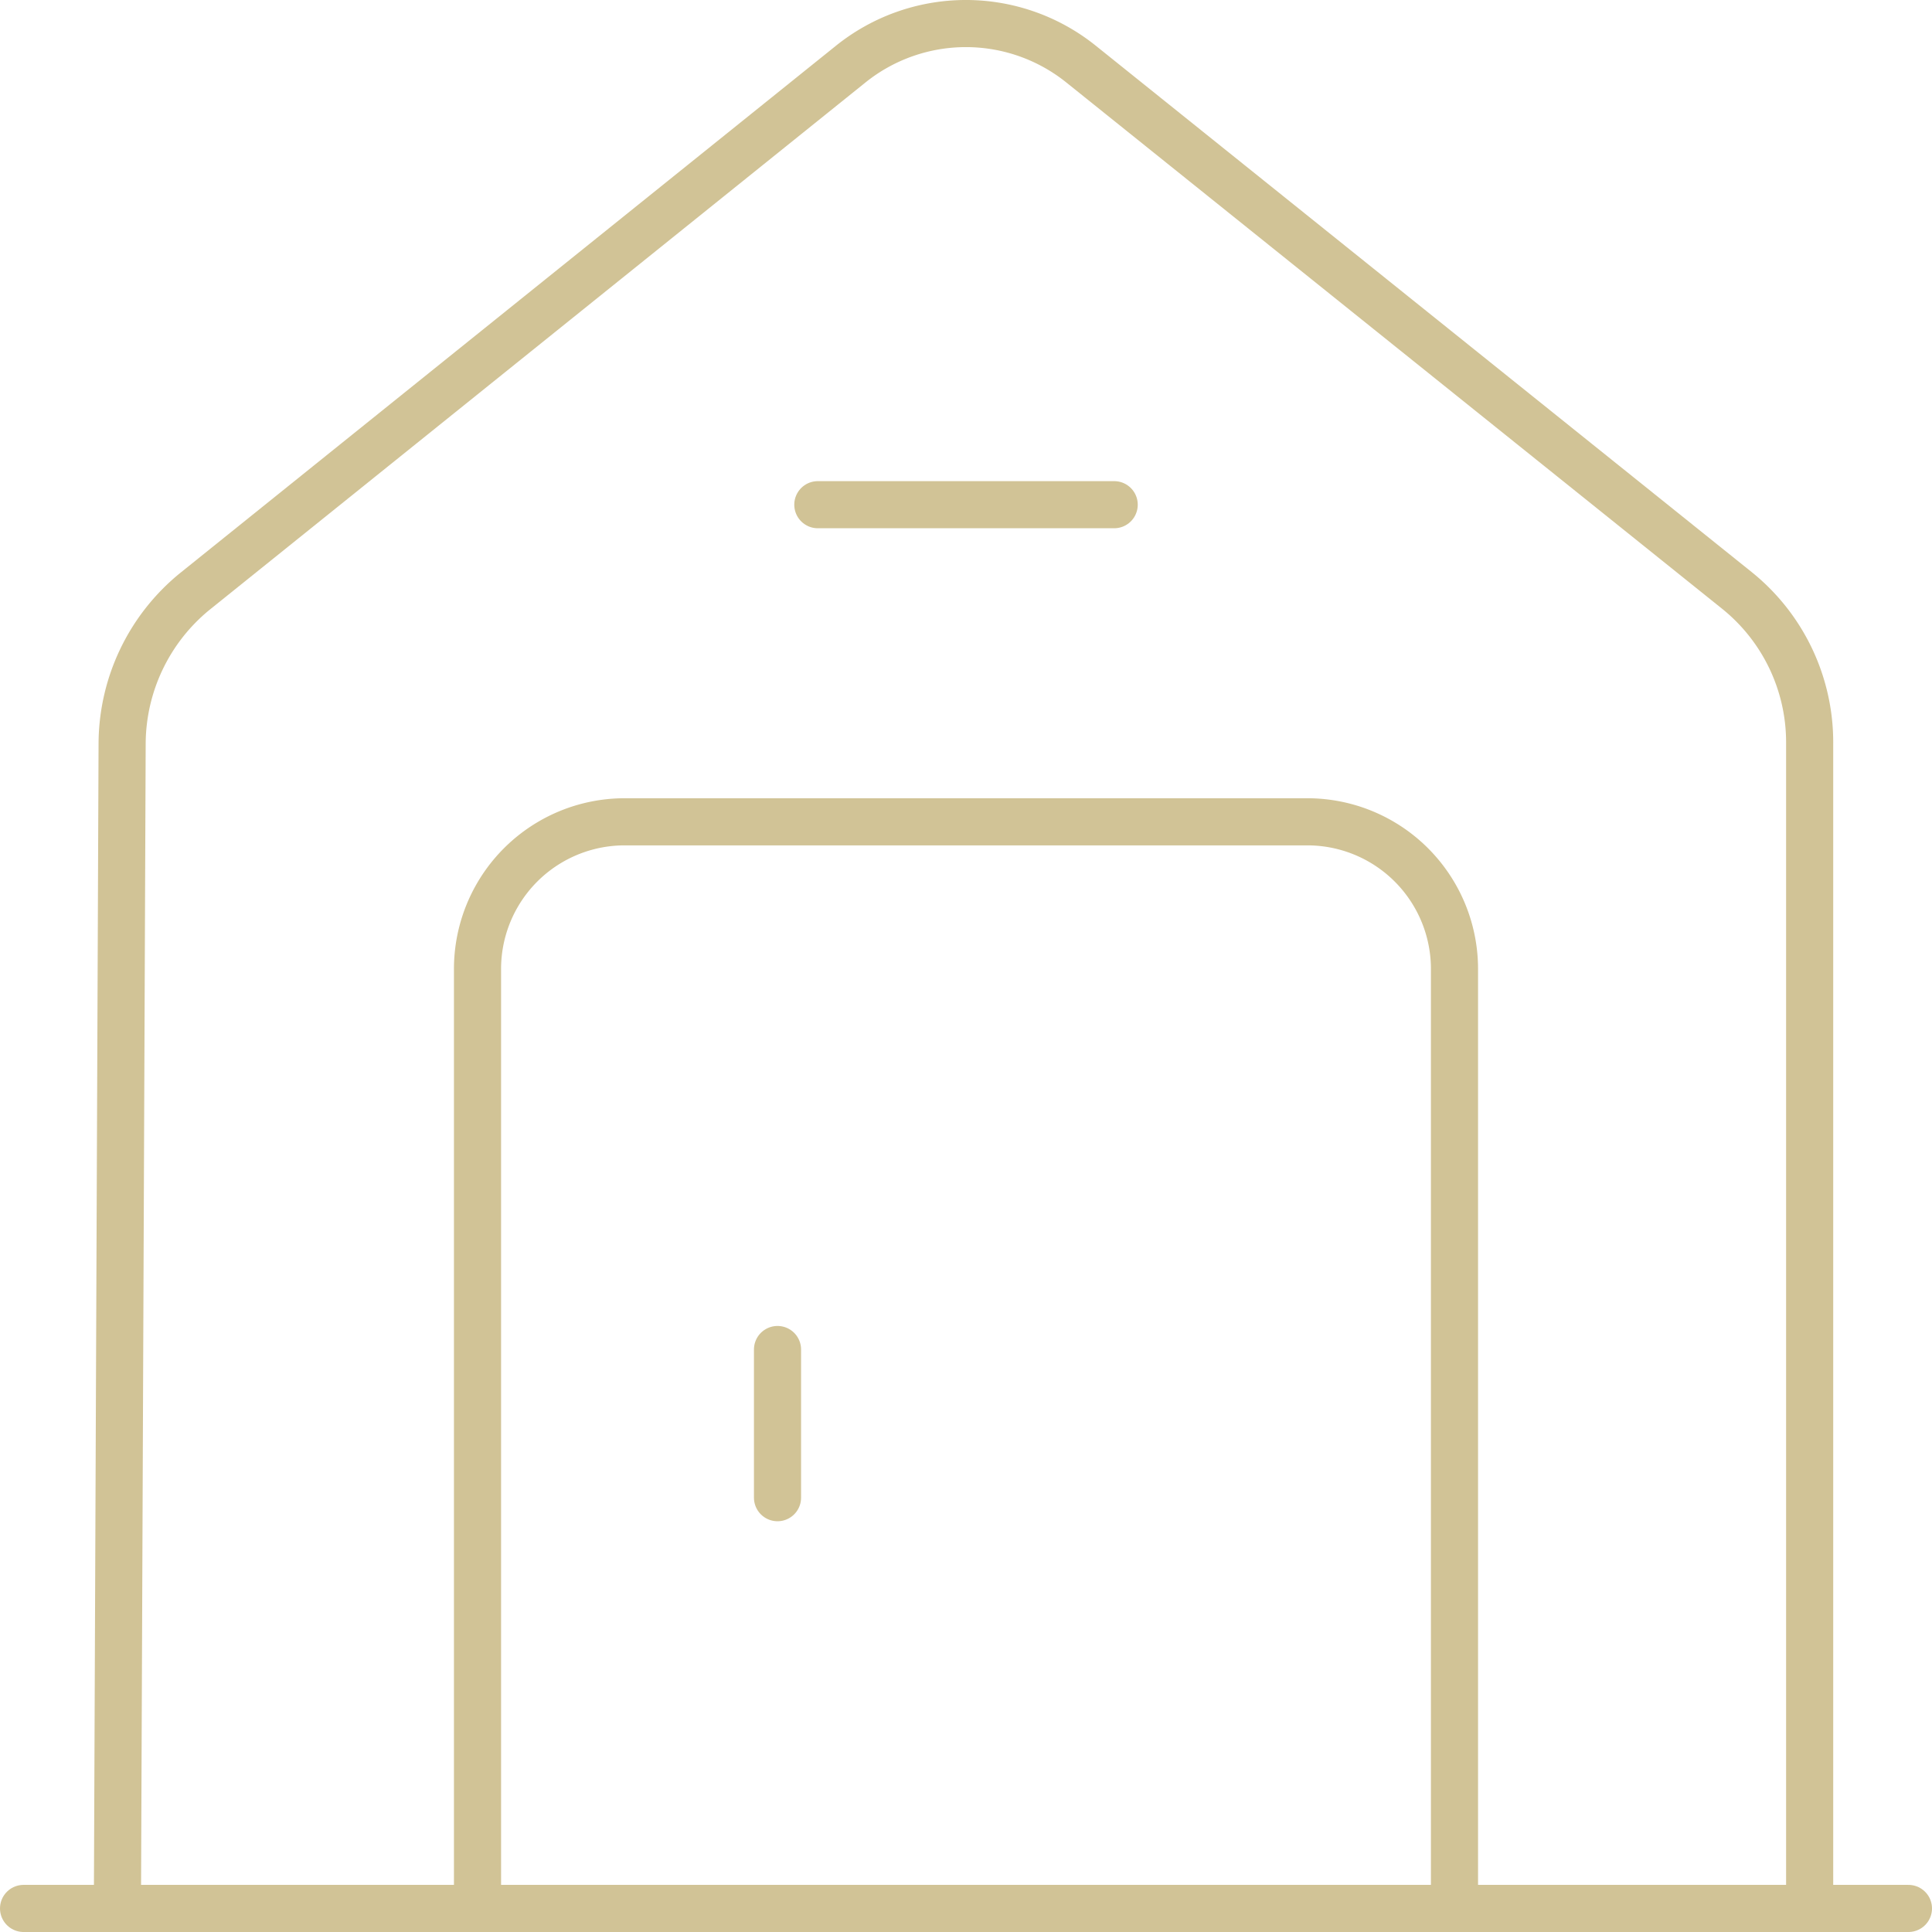
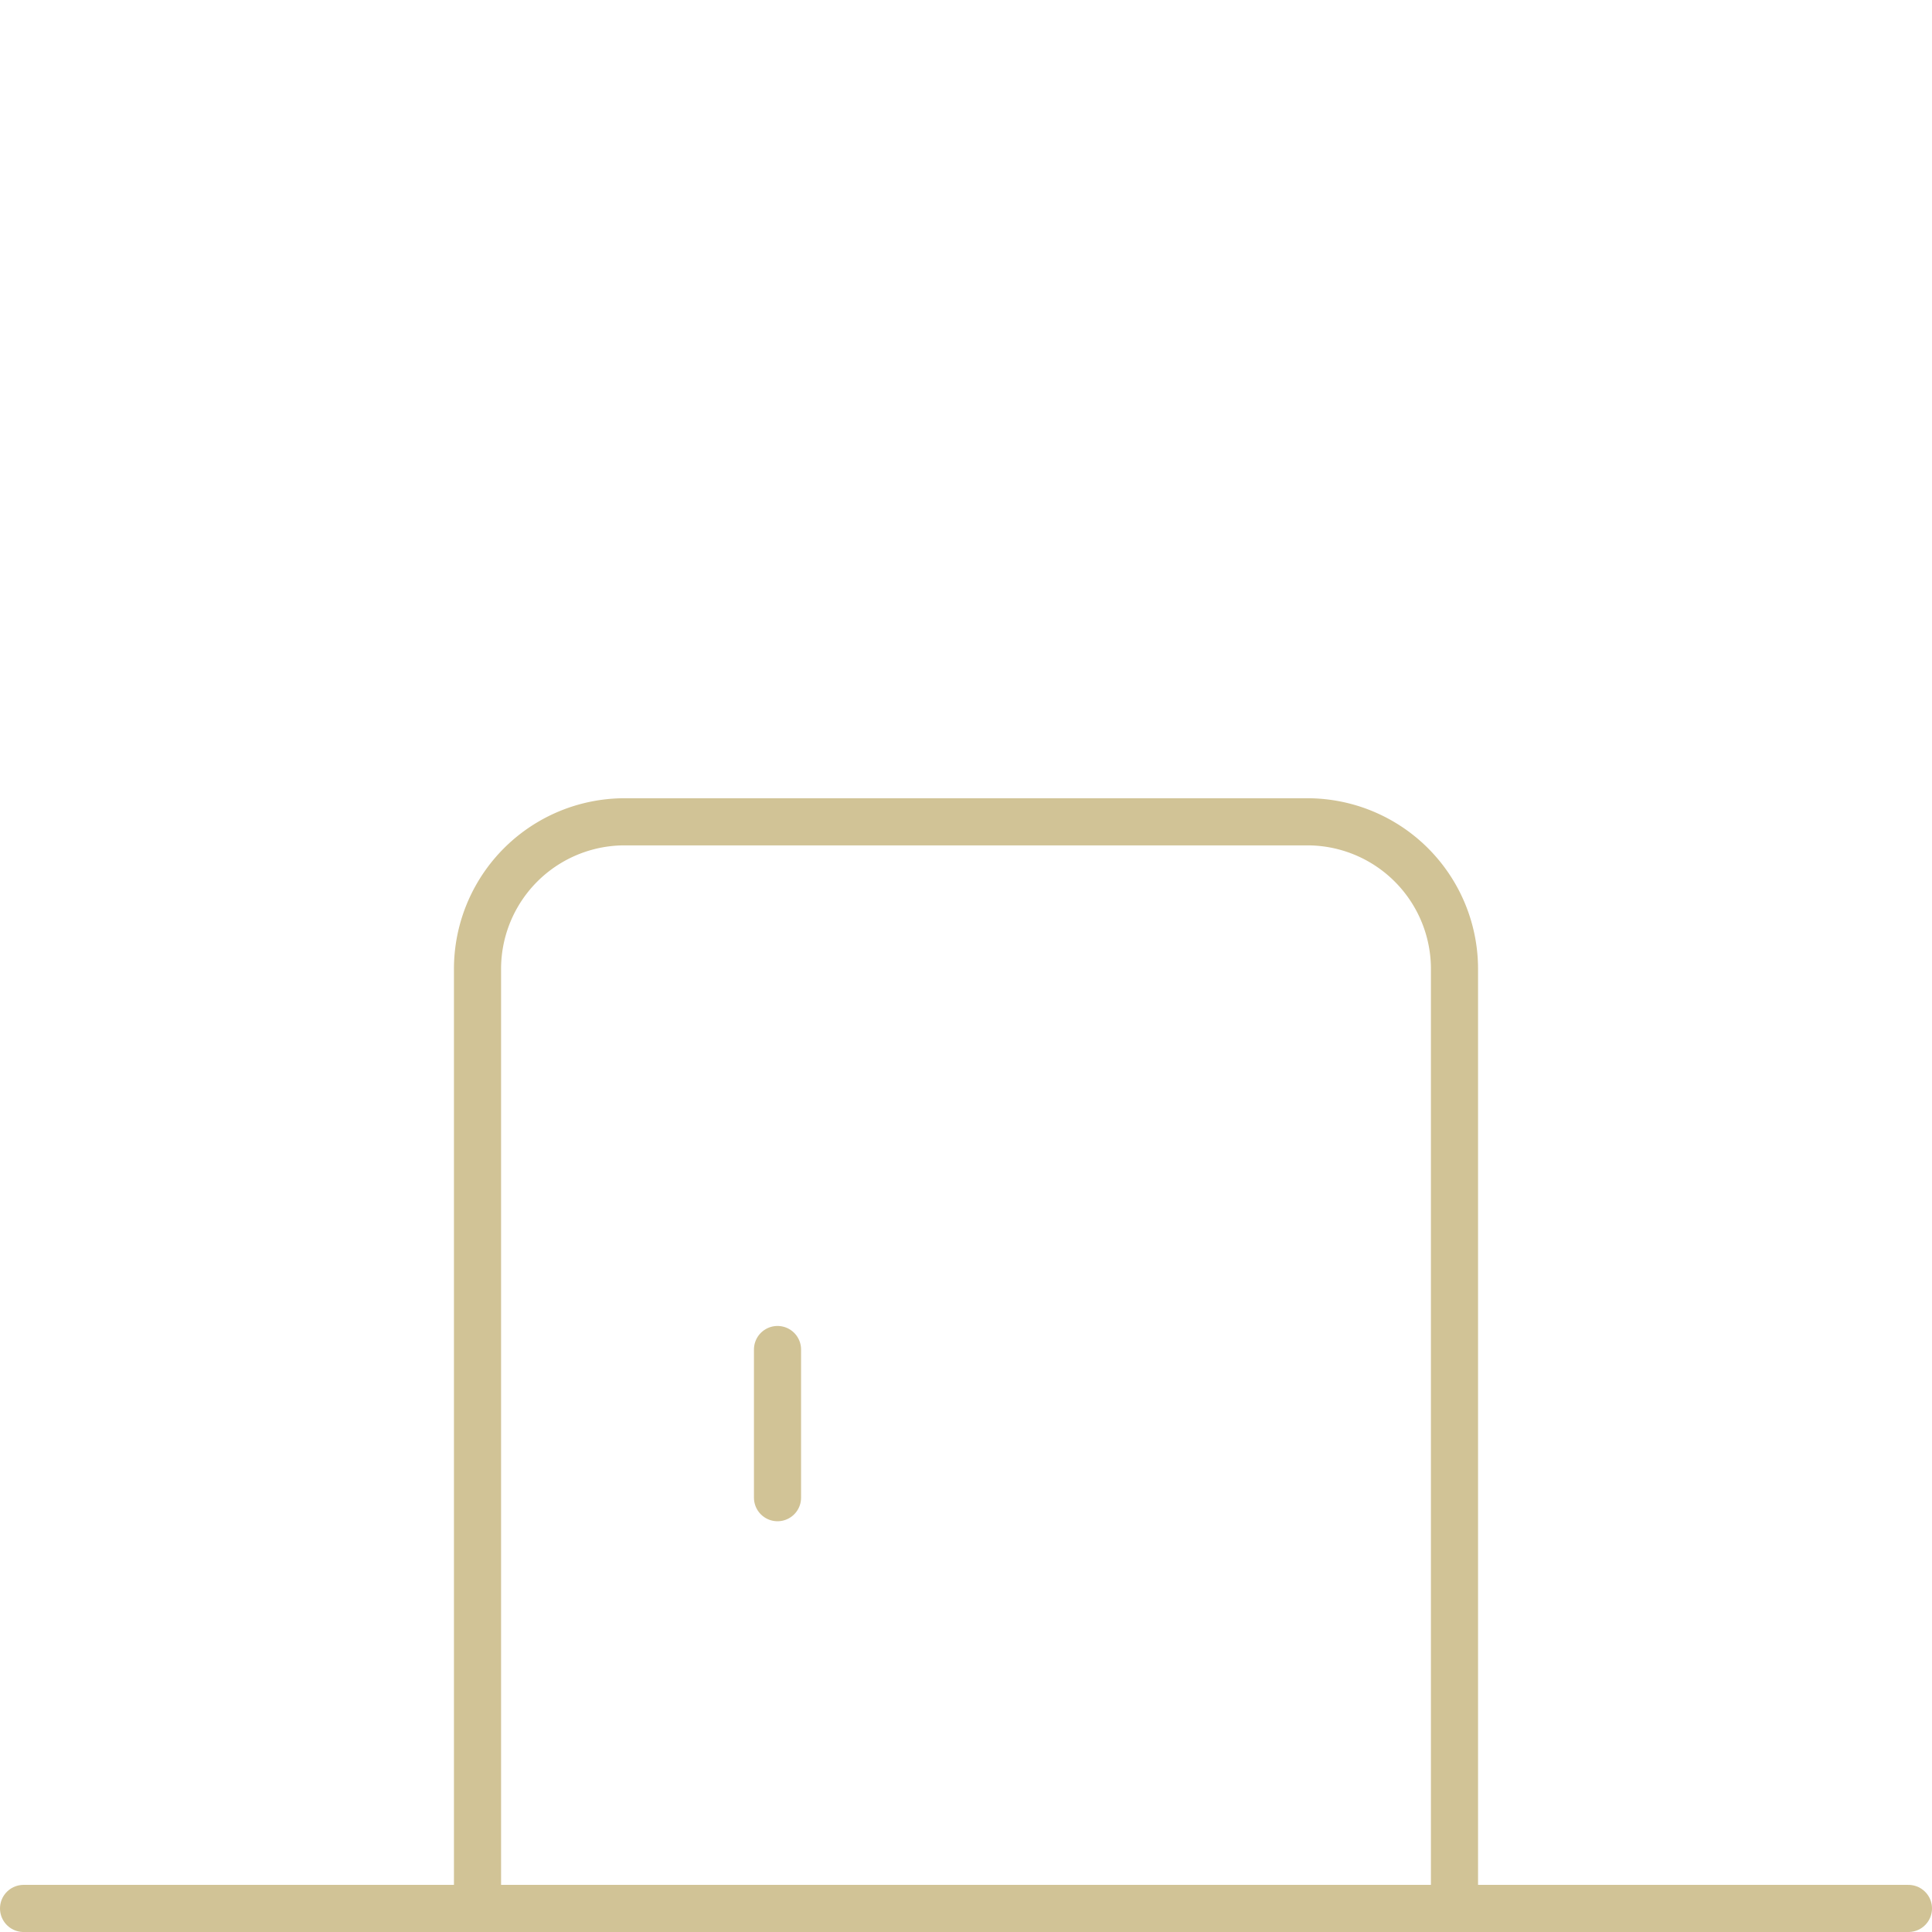
<svg xmlns="http://www.w3.org/2000/svg" width="102.5" height="102.5" viewBox="0 0 102.5 102.5">
  <g id="house-2-svgrepo-com" transform="translate(1.25 1.25)">
    <path id="パス_23079" data-name="パス 23079" d="M2,22H102" transform="translate(-2 78)" fill="none" stroke="#d1c396" stroke-linecap="round" stroke-linejoin="round" stroke-miterlimit="10" stroke-width="2.5" />
-     <path id="パス_23080" data-name="パス 23080" d="M2.95,102.53,3.2,40.743a10.472,10.472,0,0,1,3.83-8.063L41.847,4.687a9.754,9.754,0,0,1,12.236,0L88.9,32.628a10.342,10.342,0,0,1,3.83,8.115V102.53" transform="translate(2.029 -2.53)" fill="none" stroke="#d1c396" stroke-linejoin="round" stroke-miterlimit="10" stroke-width="2.5" />
    <path id="パス_23081" data-name="パス 23081" d="M51.057,11H14.775A7.808,7.808,0,0,0,7,18.861V68.65H58.832V18.861A7.808,7.808,0,0,0,51.057,11Z" transform="translate(17.084 31.35)" fill="none" stroke="#d1c396" stroke-linecap="round" stroke-linejoin="round" stroke-miterlimit="10" stroke-width="2.5" />
    <path id="パス_23082" data-name="パス 23082" d="M10,16.25v7.861" transform="translate(30 54.097)" fill="none" stroke="#d1c396" stroke-linecap="round" stroke-linejoin="round" stroke-miterlimit="10" stroke-width="2.5" />
-     <path id="パス_23083" data-name="パス 23083" d="M10.5,7.5H26.223" transform="translate(31.639 18.026)" fill="none" stroke="#d1c396" stroke-linecap="round" stroke-linejoin="round" stroke-miterlimit="10" stroke-width="2.5" />
  </g>
</svg>